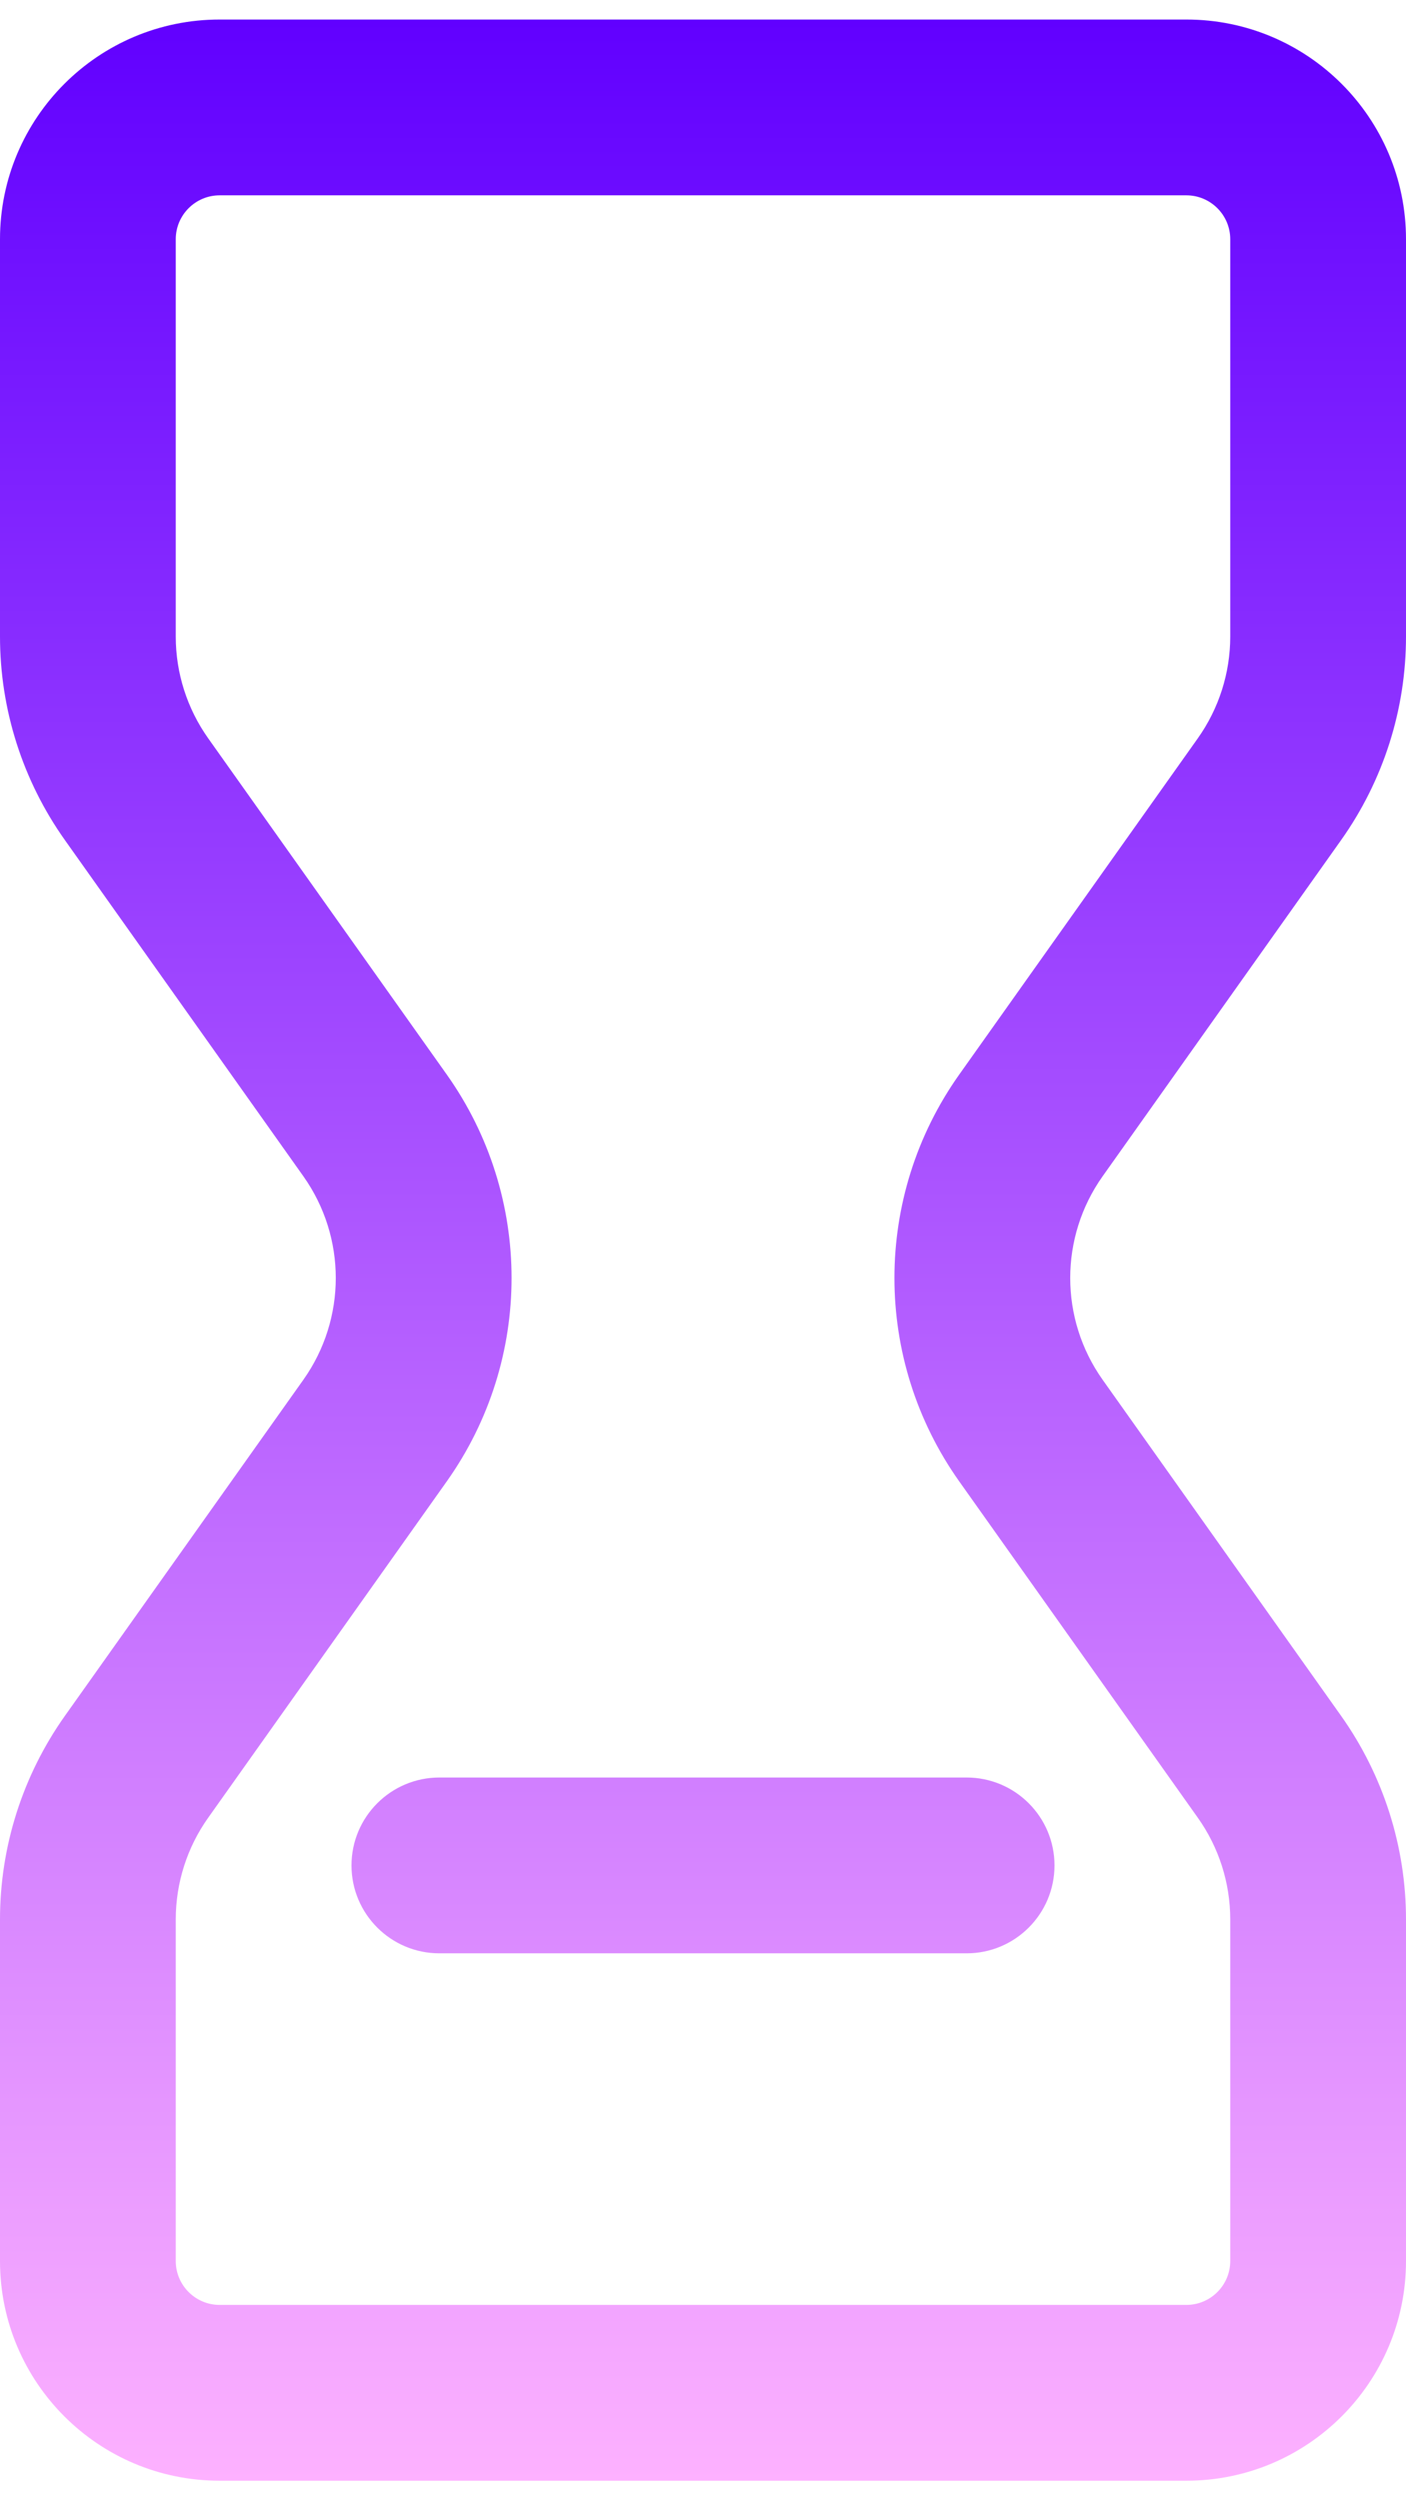
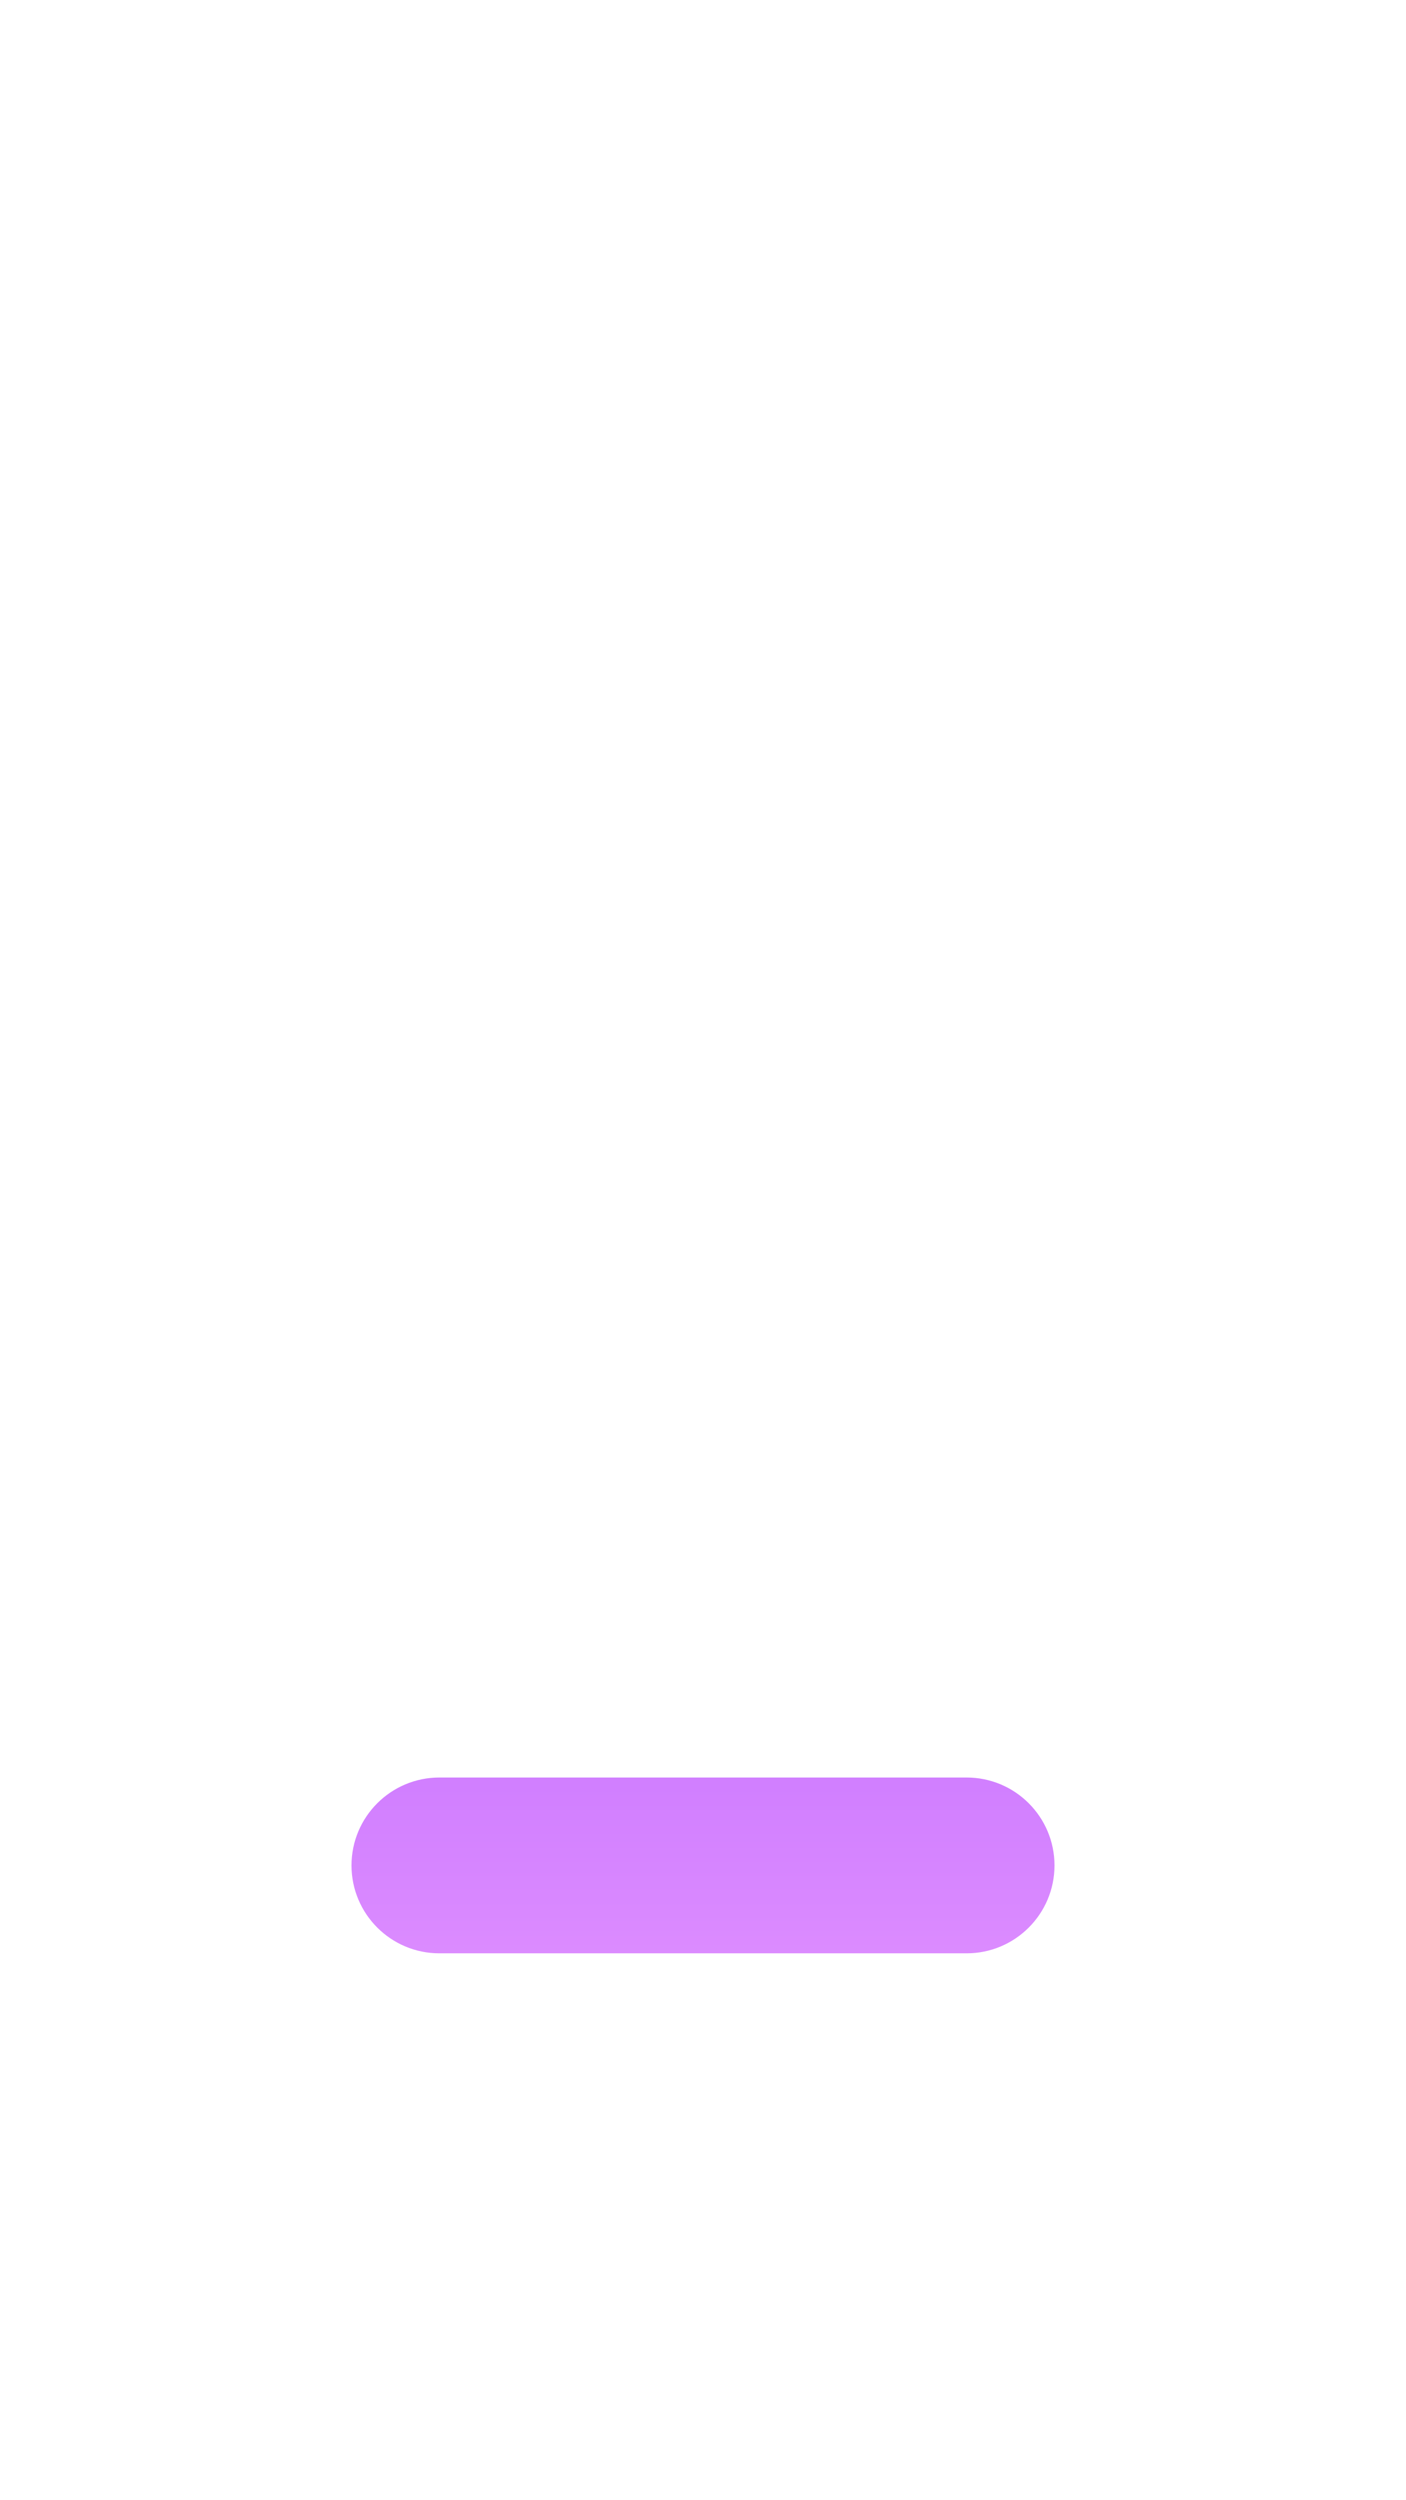
<svg xmlns="http://www.w3.org/2000/svg" width="18" height="32" viewBox="0 0 18 32" fill="none">
  <path d="M5.625 22.75C5.004 22.75 4.5 23.254 4.5 23.875C4.5 24.496 5.004 25 5.625 25H12.375C12.996 25 13.5 24.496 13.5 23.875C13.5 23.254 12.996 22.75 12.375 22.75H5.625Z" fill="url(#paint0_linear_1986_6675)" />
-   <path fill-rule="evenodd" clip-rule="evenodd" d="M2.812 0.25C1.259 0.25 0 1.509 0 3.062V8.147C0 9.08 0.29 9.99 0.83 10.751L3.884 15.055C4.437 15.835 4.437 16.879 3.884 17.659L0.83 21.962C0.29 22.724 0 23.634 0 24.567V28.938C0 30.491 1.259 31.75 2.812 31.75H15.188C16.741 31.75 18 30.491 18 28.938V24.567C18 23.634 17.71 22.724 17.17 21.962L14.116 17.659C13.563 16.879 13.563 15.835 14.116 15.055L17.17 10.751C17.71 9.99 18 9.08 18 8.147V3.062C18 1.509 16.741 0.25 15.188 0.25H2.812ZM2.25 3.062C2.25 2.752 2.502 2.5 2.812 2.5H15.188C15.498 2.5 15.75 2.752 15.75 3.062V8.147C15.75 8.613 15.605 9.068 15.335 9.449L12.281 13.752C11.174 15.312 11.174 17.401 12.281 18.961L15.335 23.265C15.605 23.645 15.75 24.1 15.75 24.567V28.938C15.75 29.248 15.498 29.5 15.188 29.5H2.812C2.502 29.5 2.25 29.248 2.25 28.938V24.567C2.25 24.1 2.395 23.645 2.665 23.265L5.719 18.961C6.826 17.401 6.826 15.312 5.719 13.752L2.665 9.449C2.395 9.068 2.25 8.613 2.25 8.147V3.062Z" fill="url(#paint1_linear_1986_6675)" />
  <defs>
    <linearGradient id="paint0_linear_1986_6675" x1="9" y1="0.25" x2="9" y2="31.75" gradientUnits="userSpaceOnUse">
      <stop stop-color="#6100FF" />
      <stop offset="1" stop-color="#FDB1FF" />
    </linearGradient>
    <linearGradient id="paint1_linear_1986_6675" x1="9" y1="0.25" x2="9" y2="31.75" gradientUnits="userSpaceOnUse">
      <stop stop-color="#6100FF" />
      <stop offset="1" stop-color="#FDB1FF" />
    </linearGradient>
  </defs>
</svg>